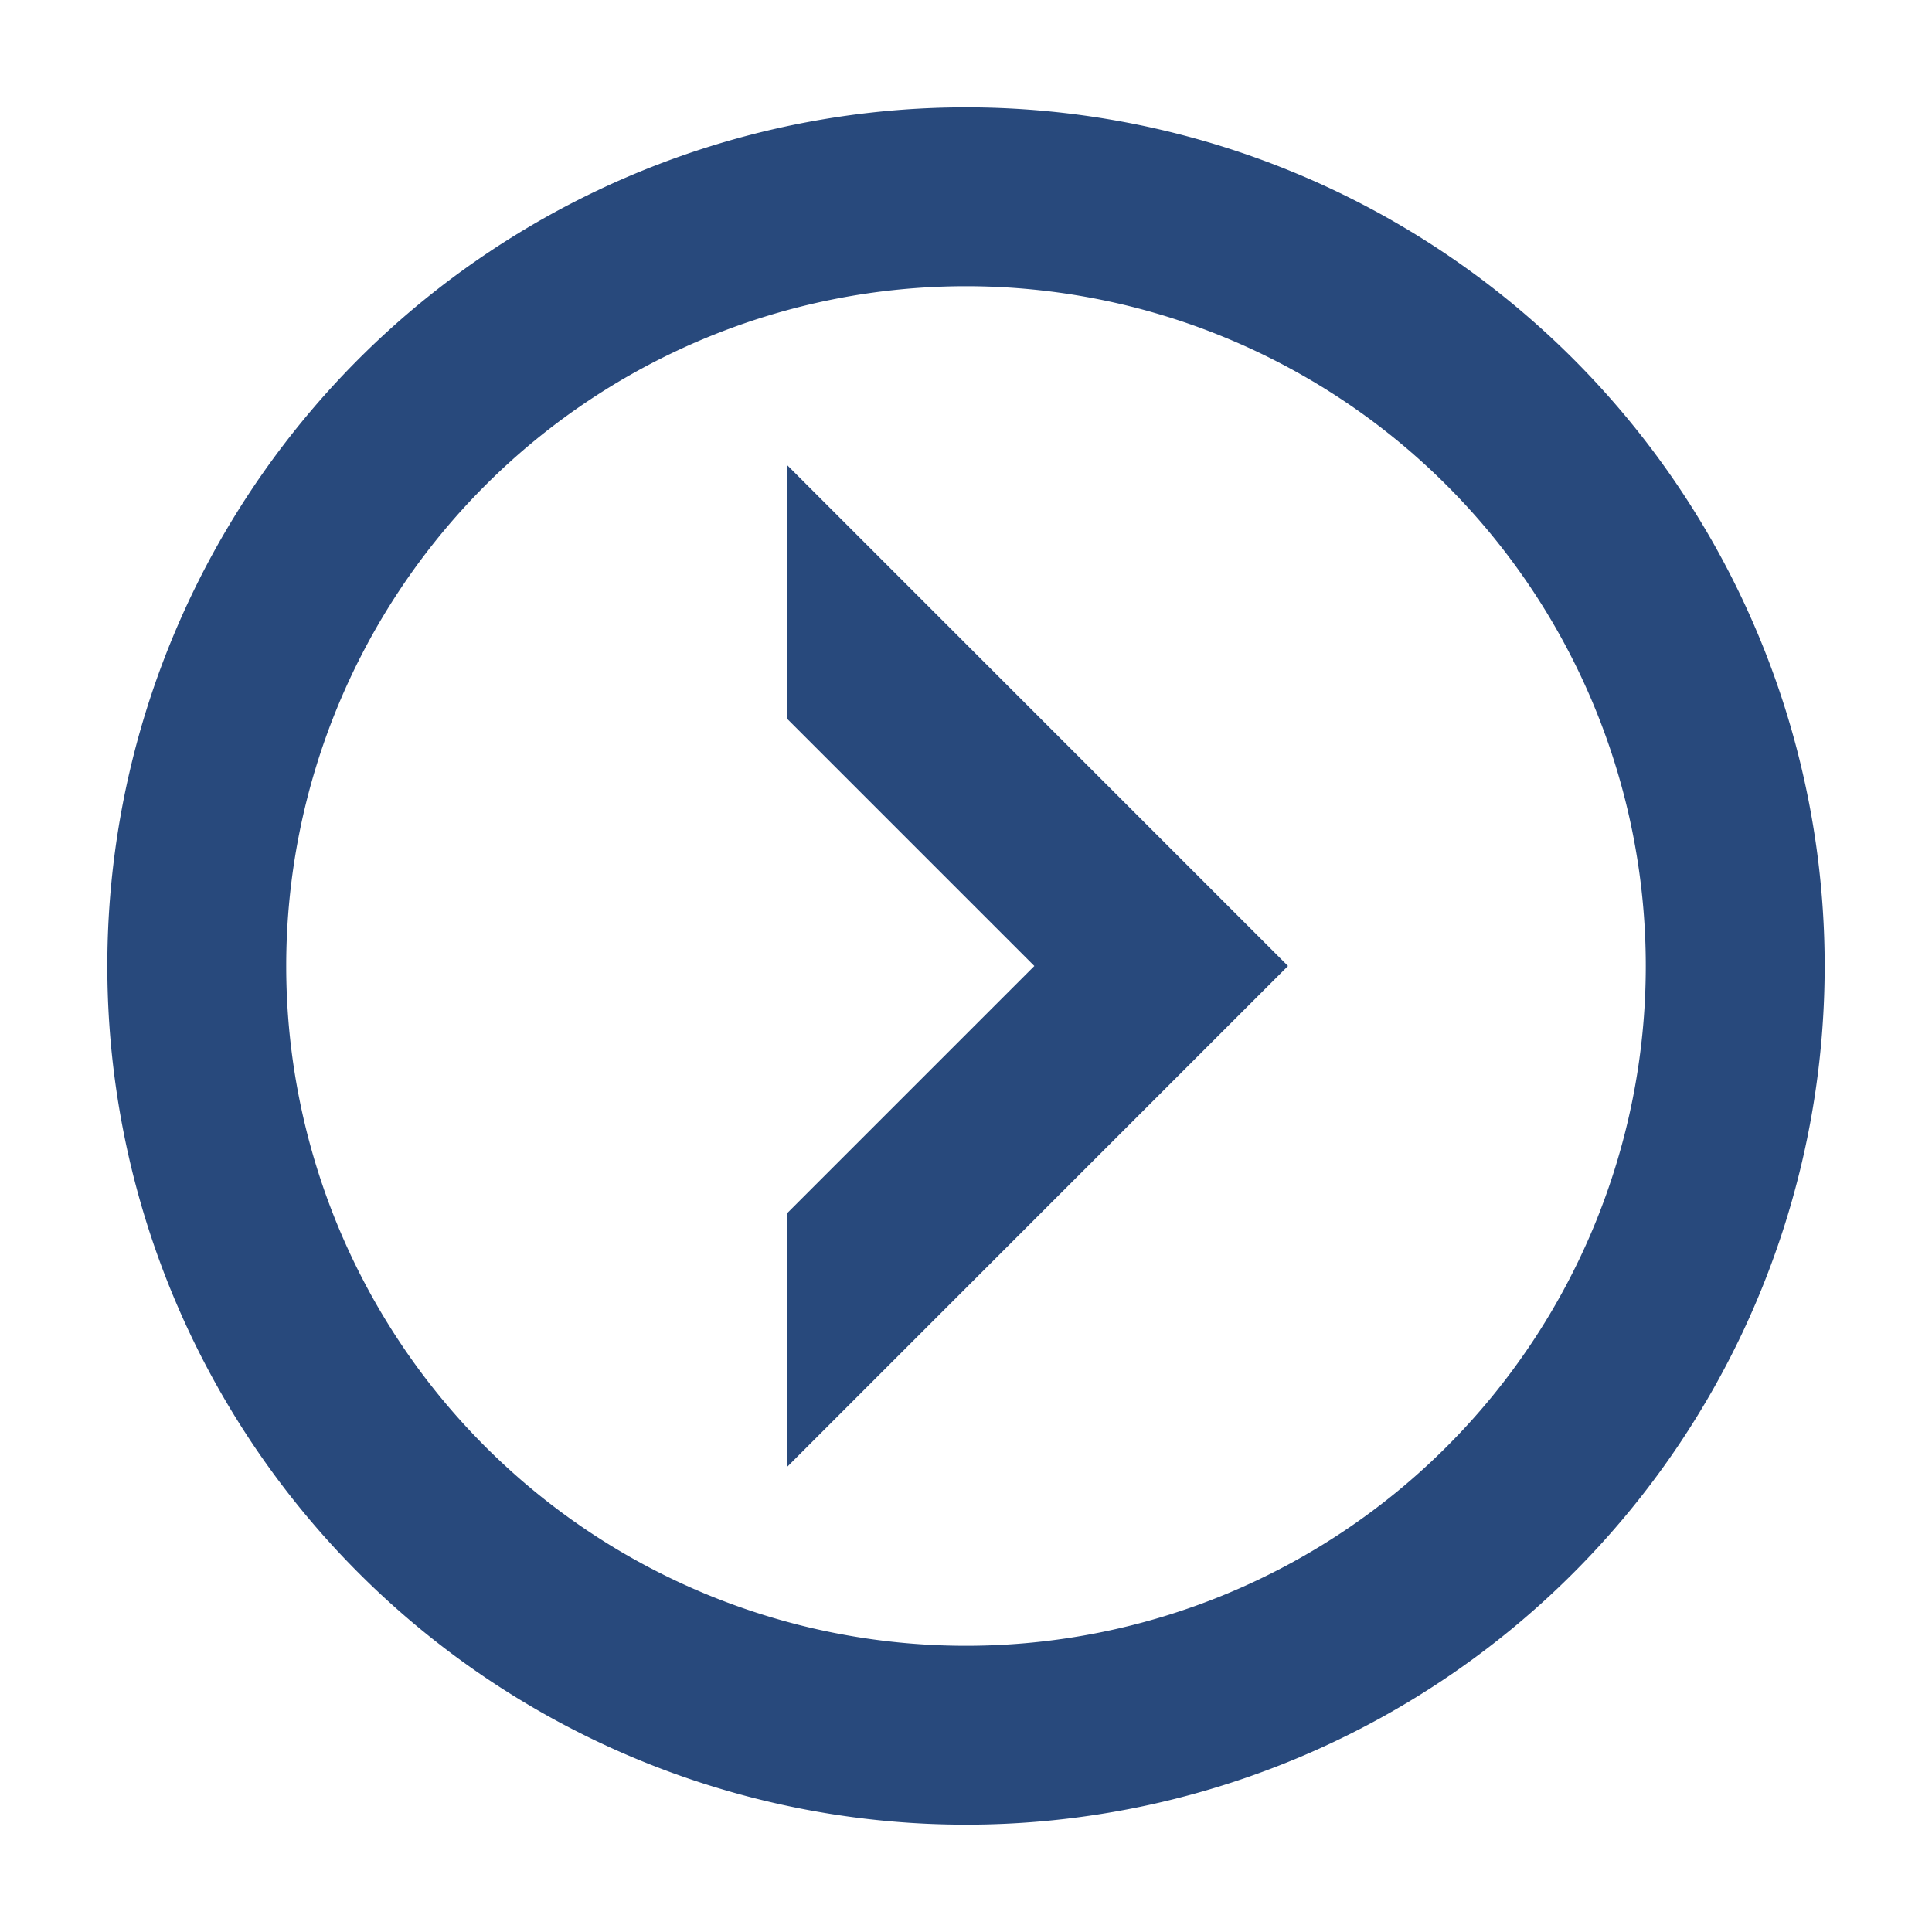
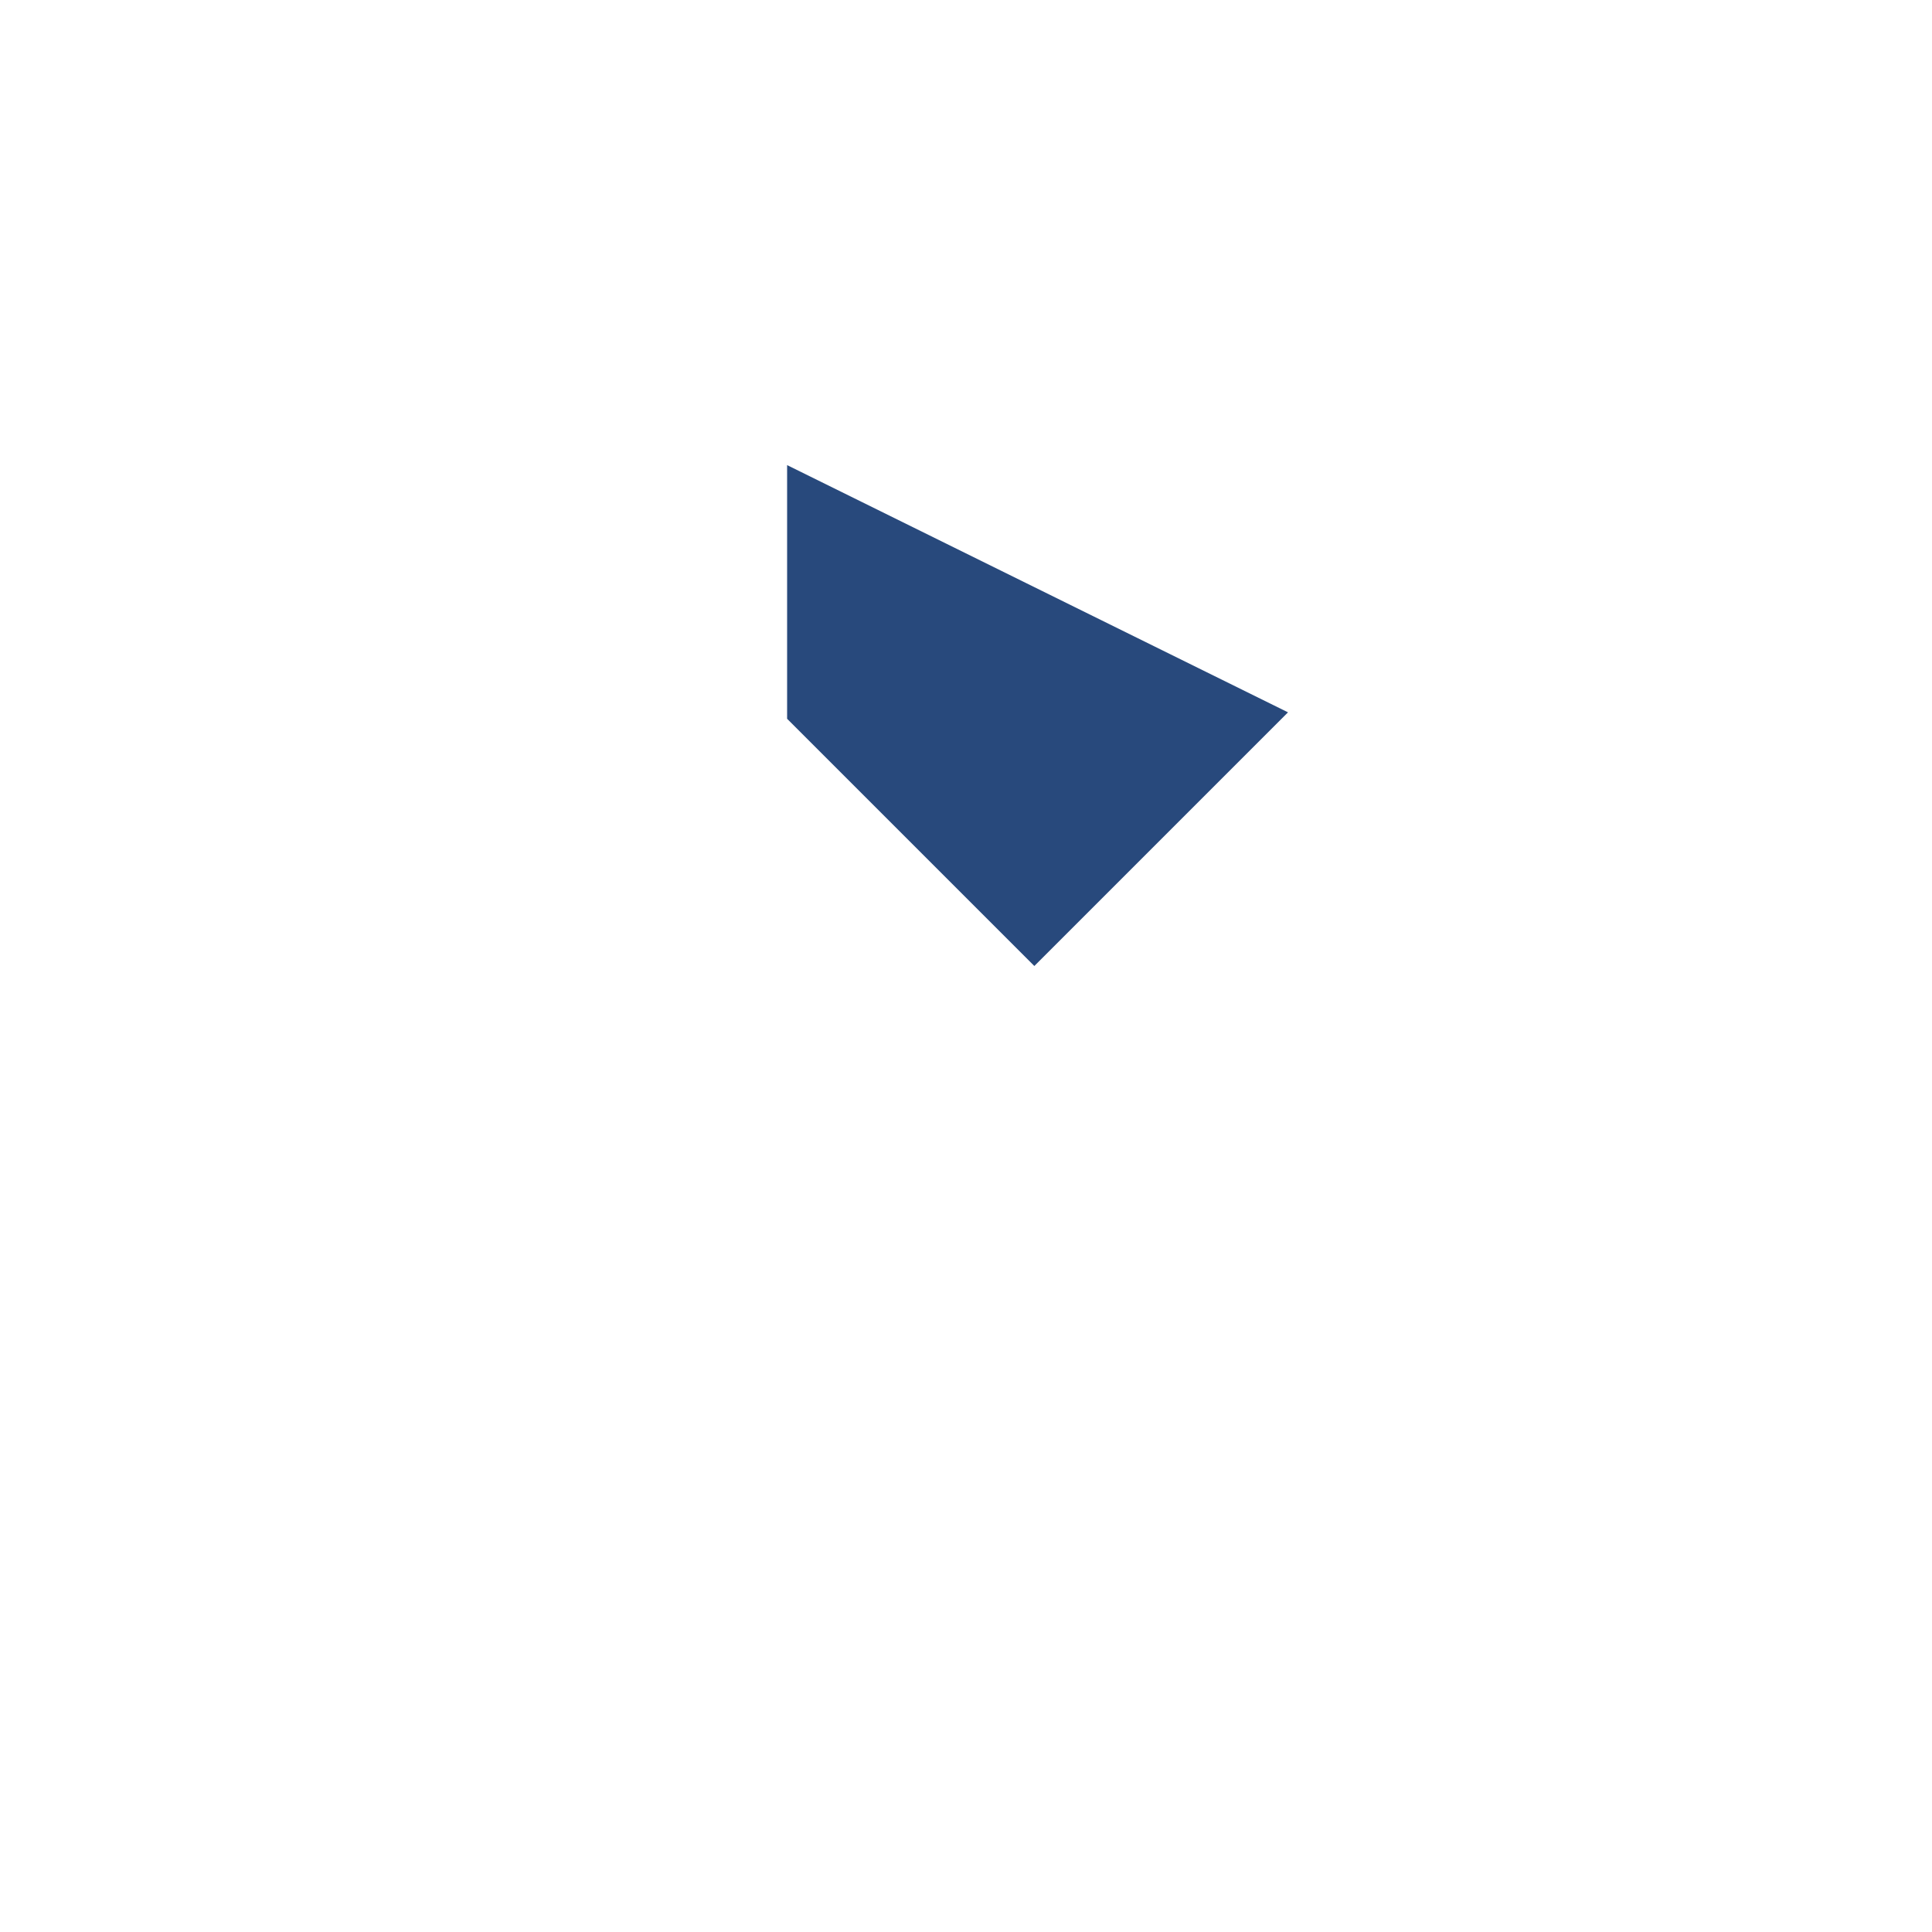
<svg xmlns="http://www.w3.org/2000/svg" width="16" height="16" viewBox="0 0 54 54">
-   <path d="M27 8A19 19 0 1 1 8 27 19 19 0 0 1 27 8m0-5a24 24 0 1 0 24 24A24 24 0 0 0 27 3" fill="#28497c" />
-   <path fill="#28497c" d="M22 13v7.09L28.91 27 22 33.91V41l14-14z" />
+   <path fill="#28497c" d="M22 13v7.09L28.91 27 22 33.91l14-14z" />
</svg>